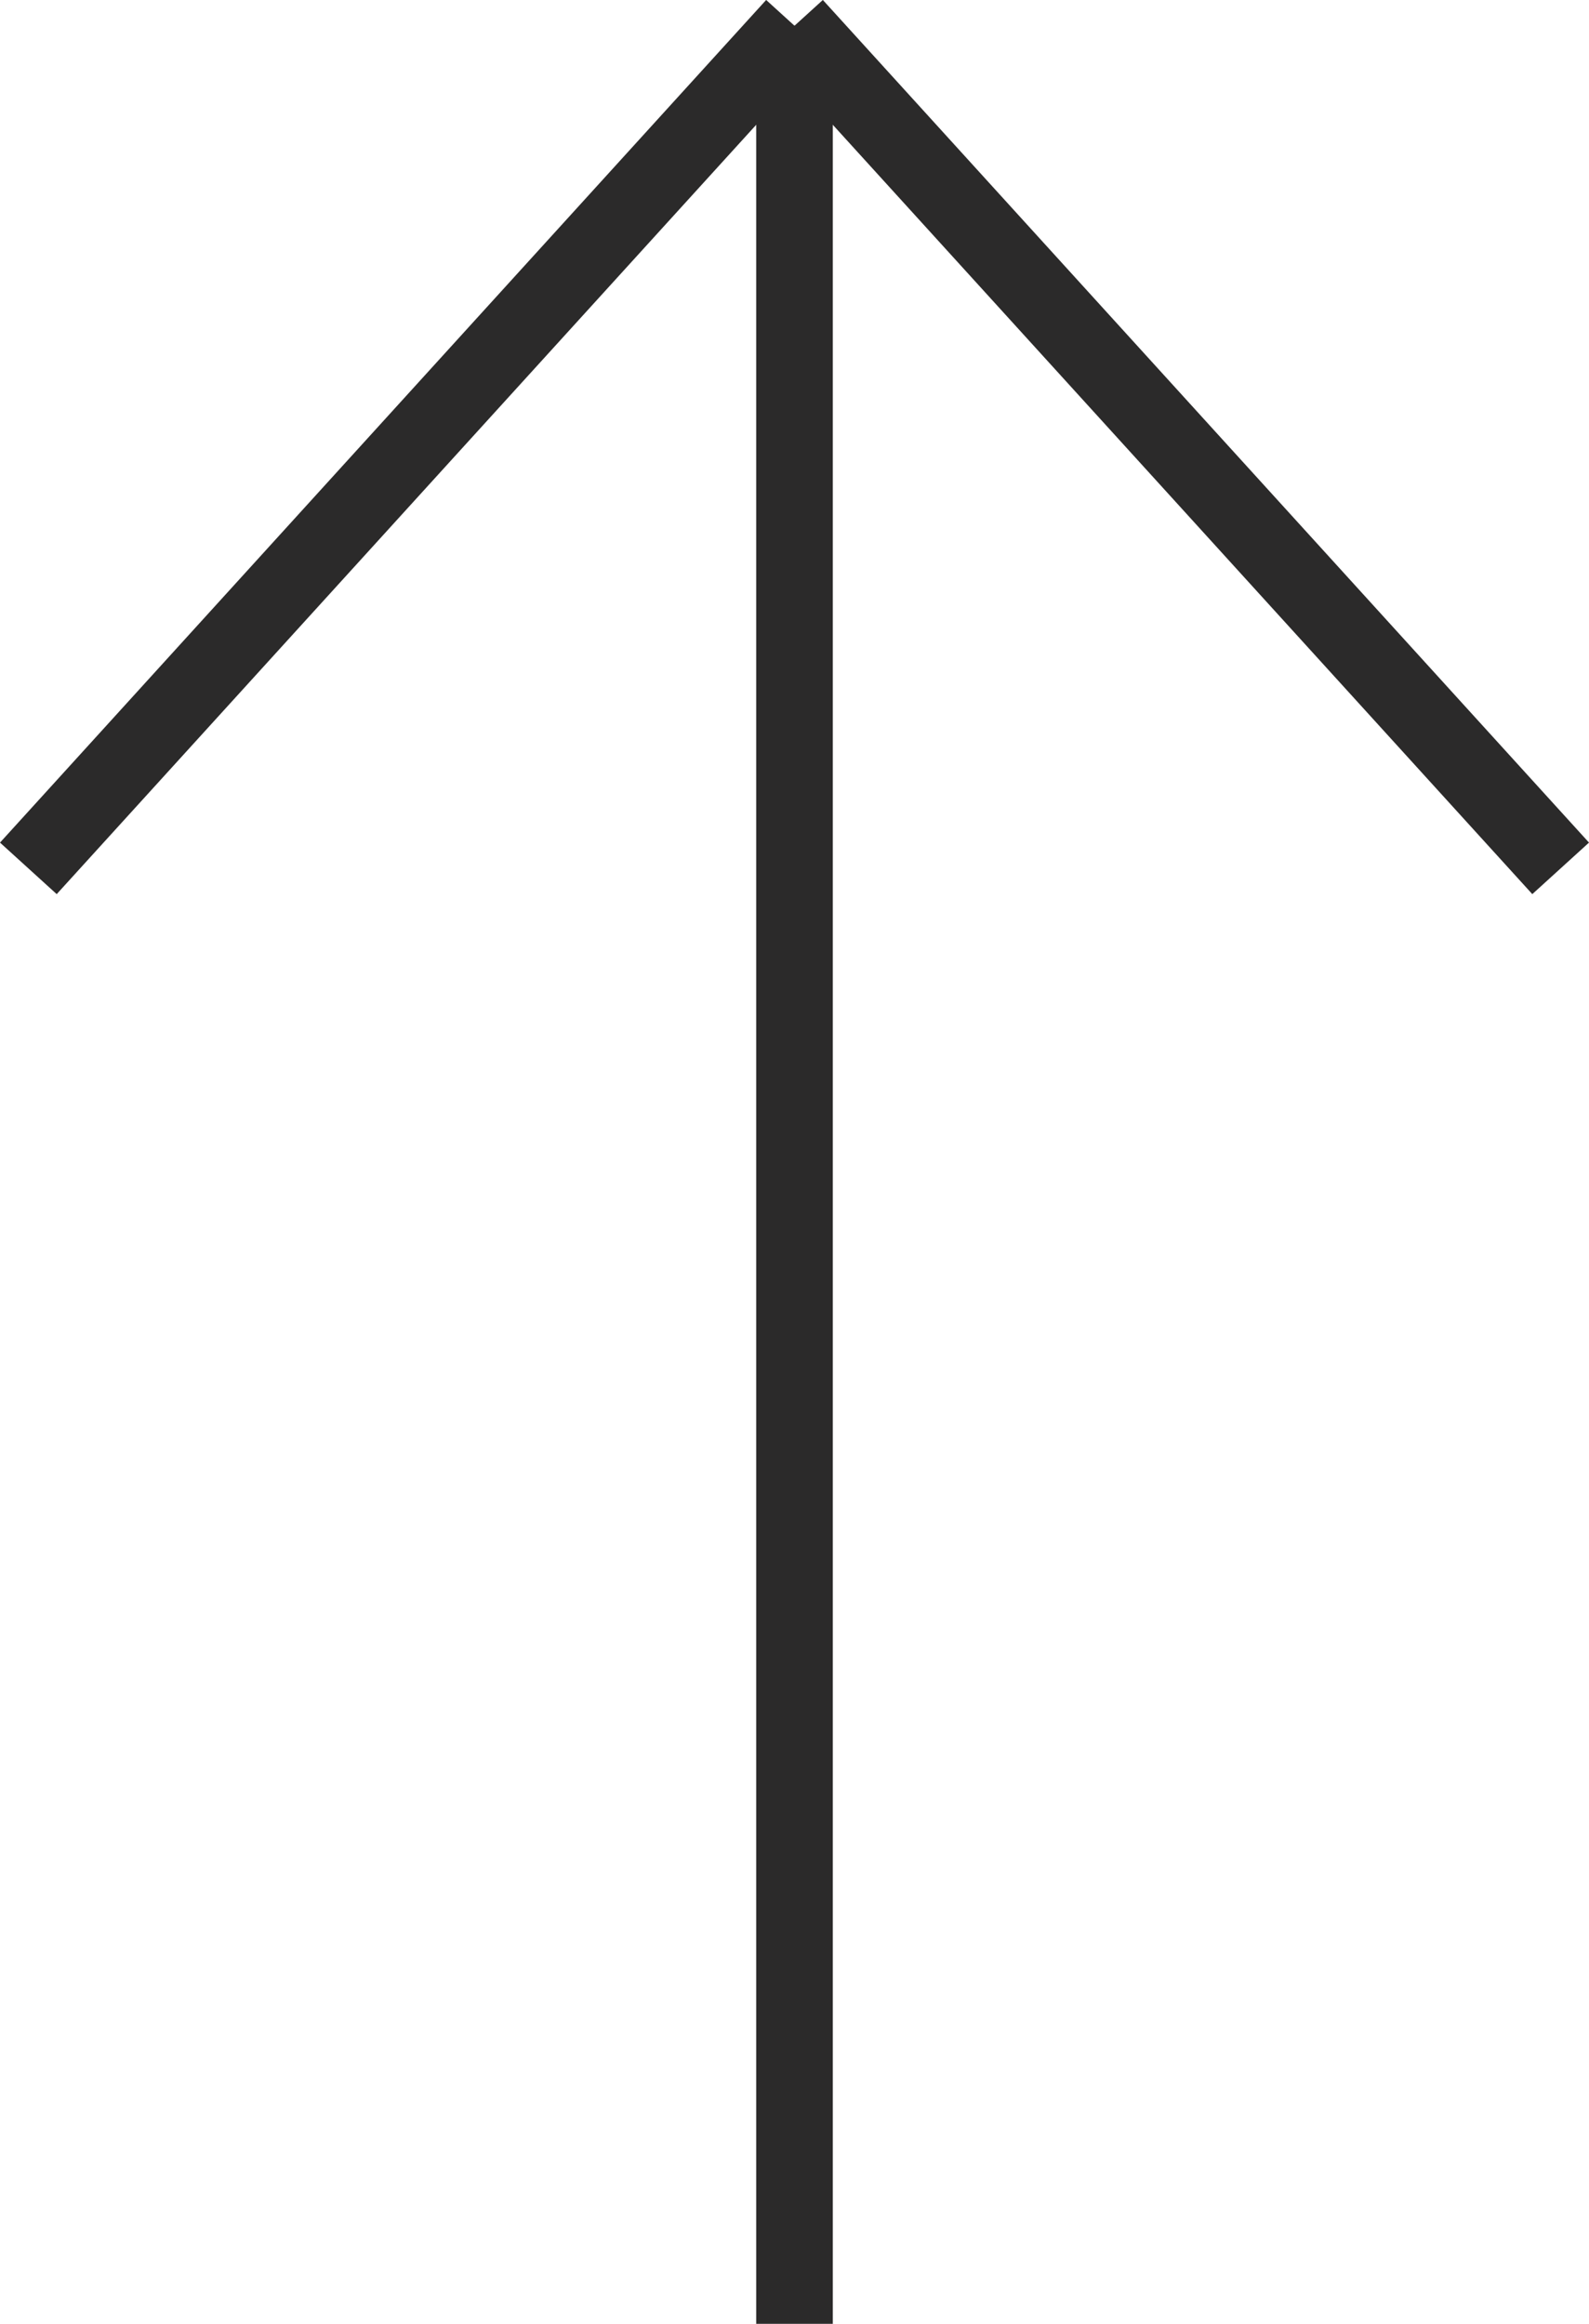
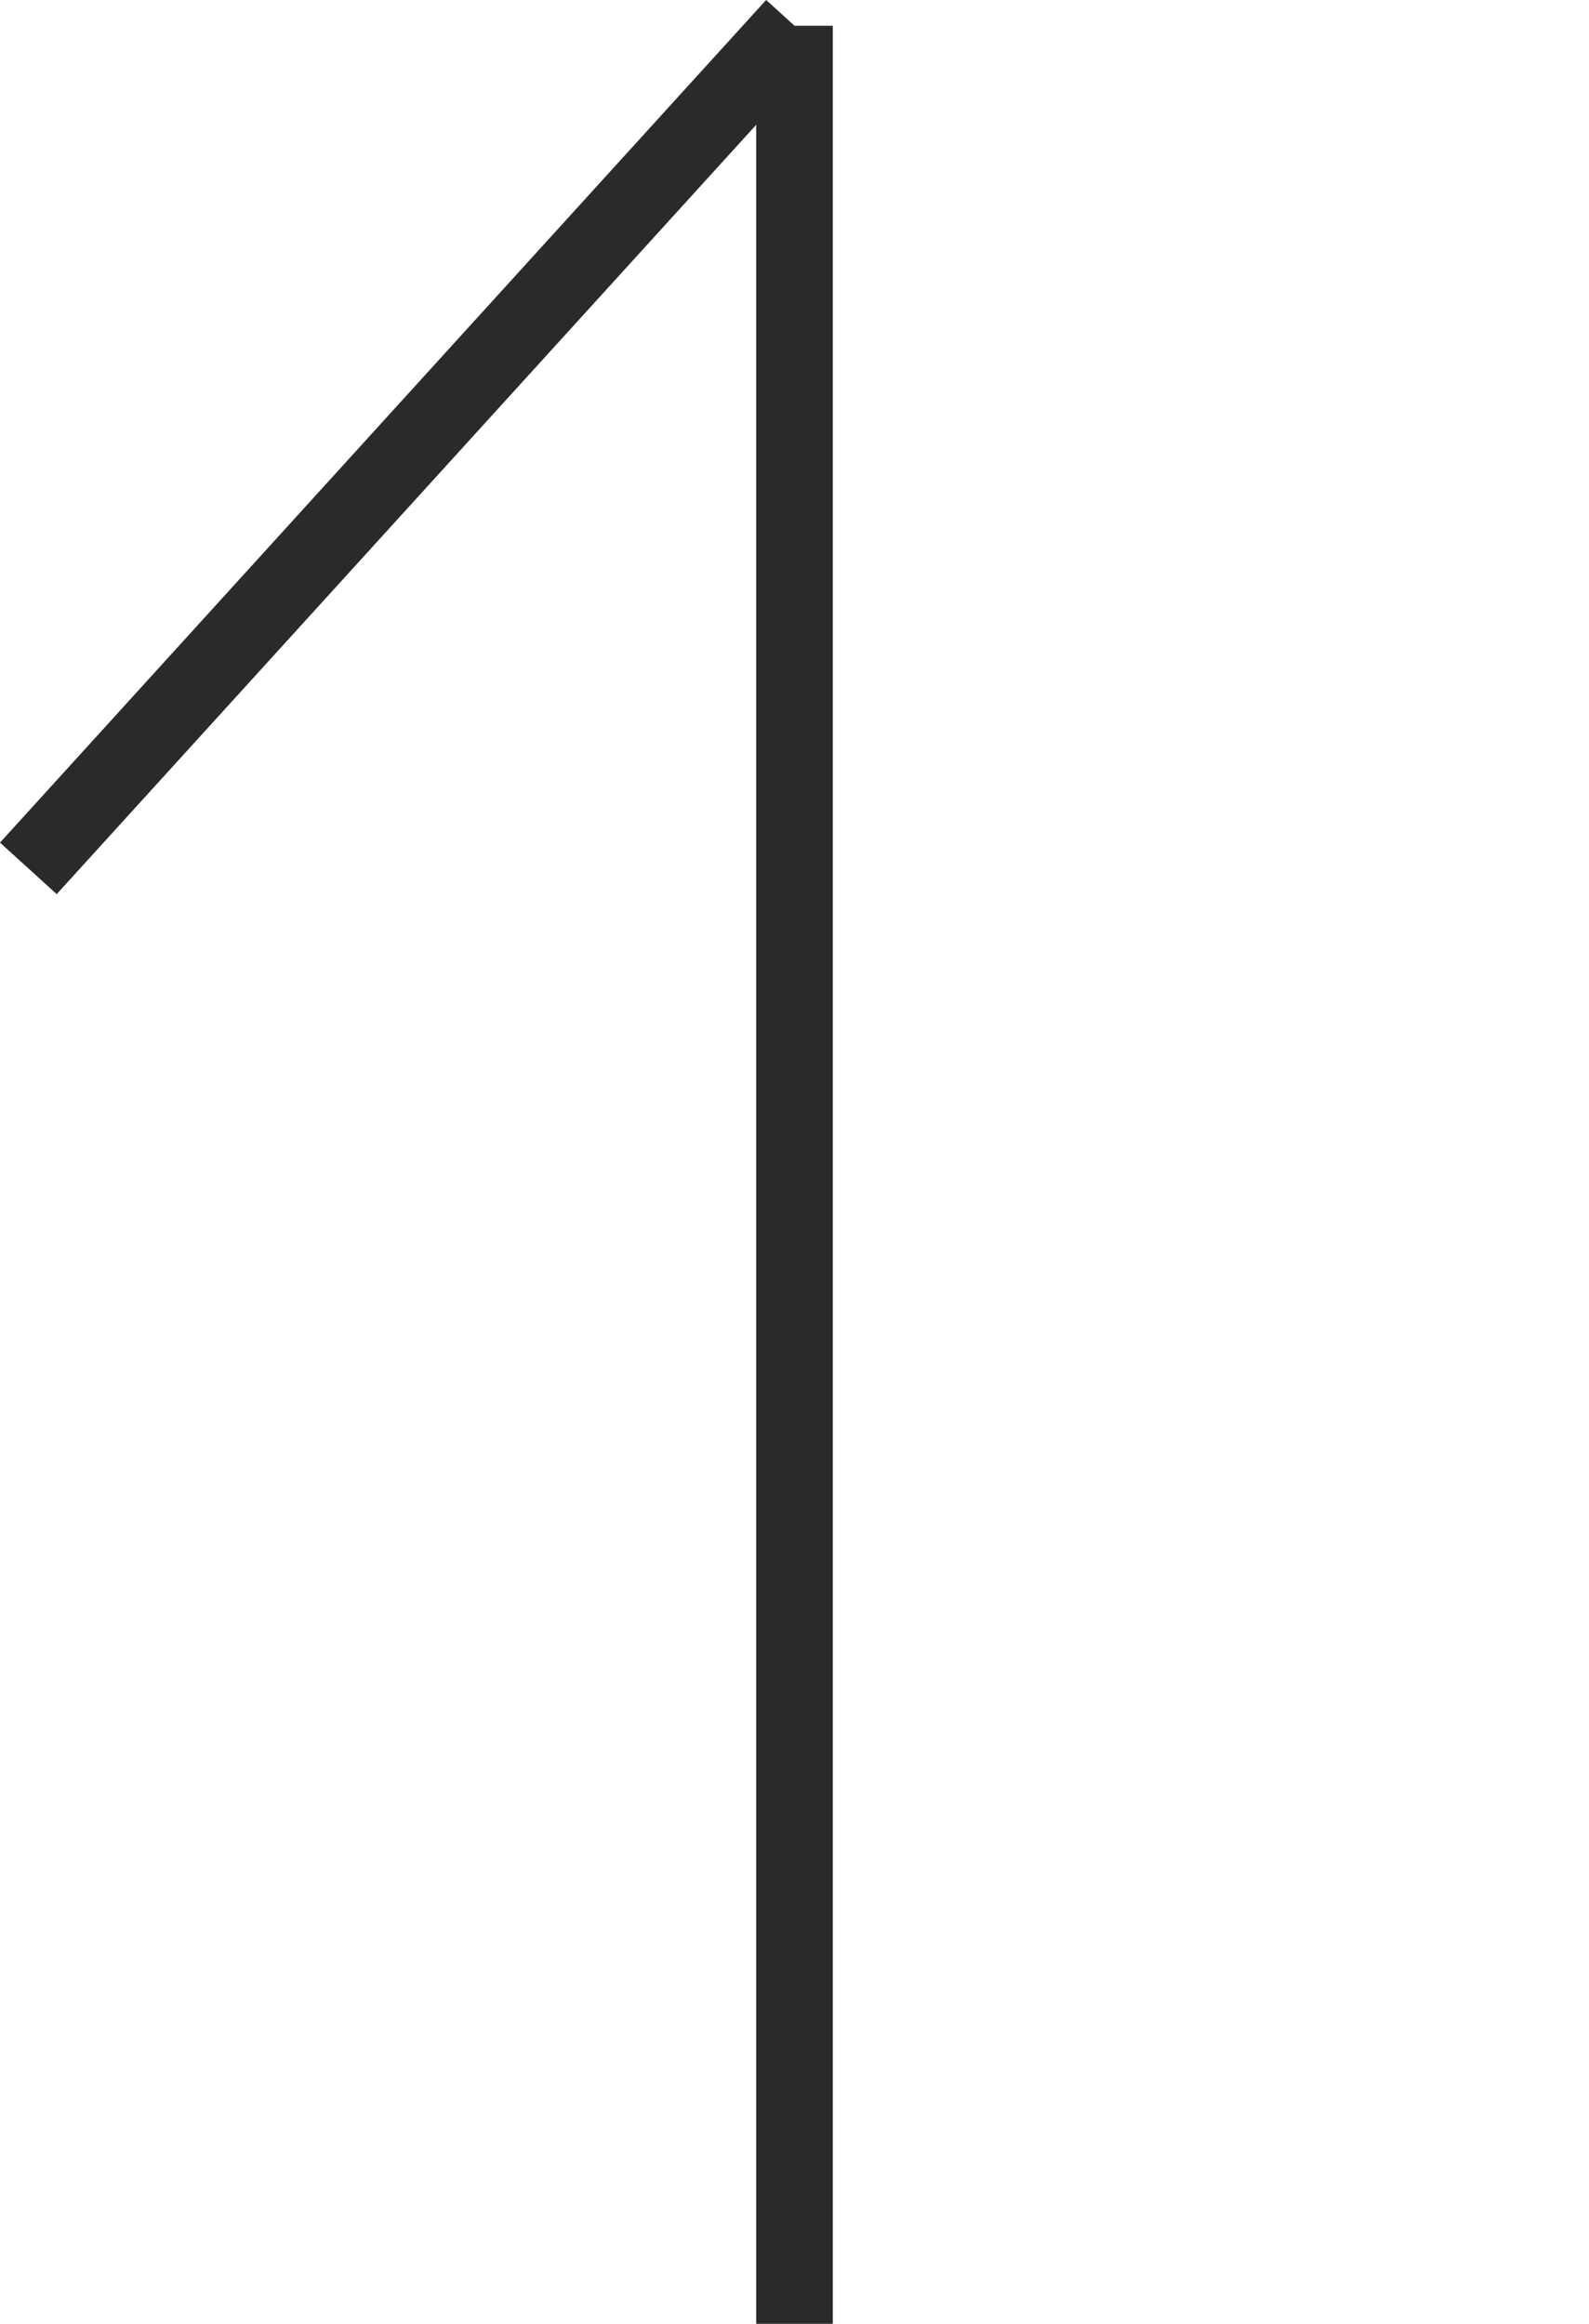
<svg xmlns="http://www.w3.org/2000/svg" width="20.74" height="30.336" viewBox="0 0 20.74 30.336">
  <g id="グループ_165" data-name="グループ 165" transform="translate(-690.63 -4062.164)">
    <g id="グループ_164" data-name="グループ 164">
      <g id="topへボタン" transform="translate(-43.5 28)">
        <line id="線_10" data-name="線 10" y2="30" transform="translate(744.5 4034.5)" fill="none" stroke="#2b2a2a" stroke-width="1" />
        <line id="線_13" data-name="線 13" y1="11" x2="10" transform="translate(734.5 4034.5)" fill="none" stroke="#2b2a2a" stroke-width="1" />
-         <line id="線_14" data-name="線 14" x1="10" y1="11" transform="translate(744.5 4034.5)" fill="none" stroke="#2b2a2a" stroke-width="1" />
      </g>
    </g>
  </g>
</svg>